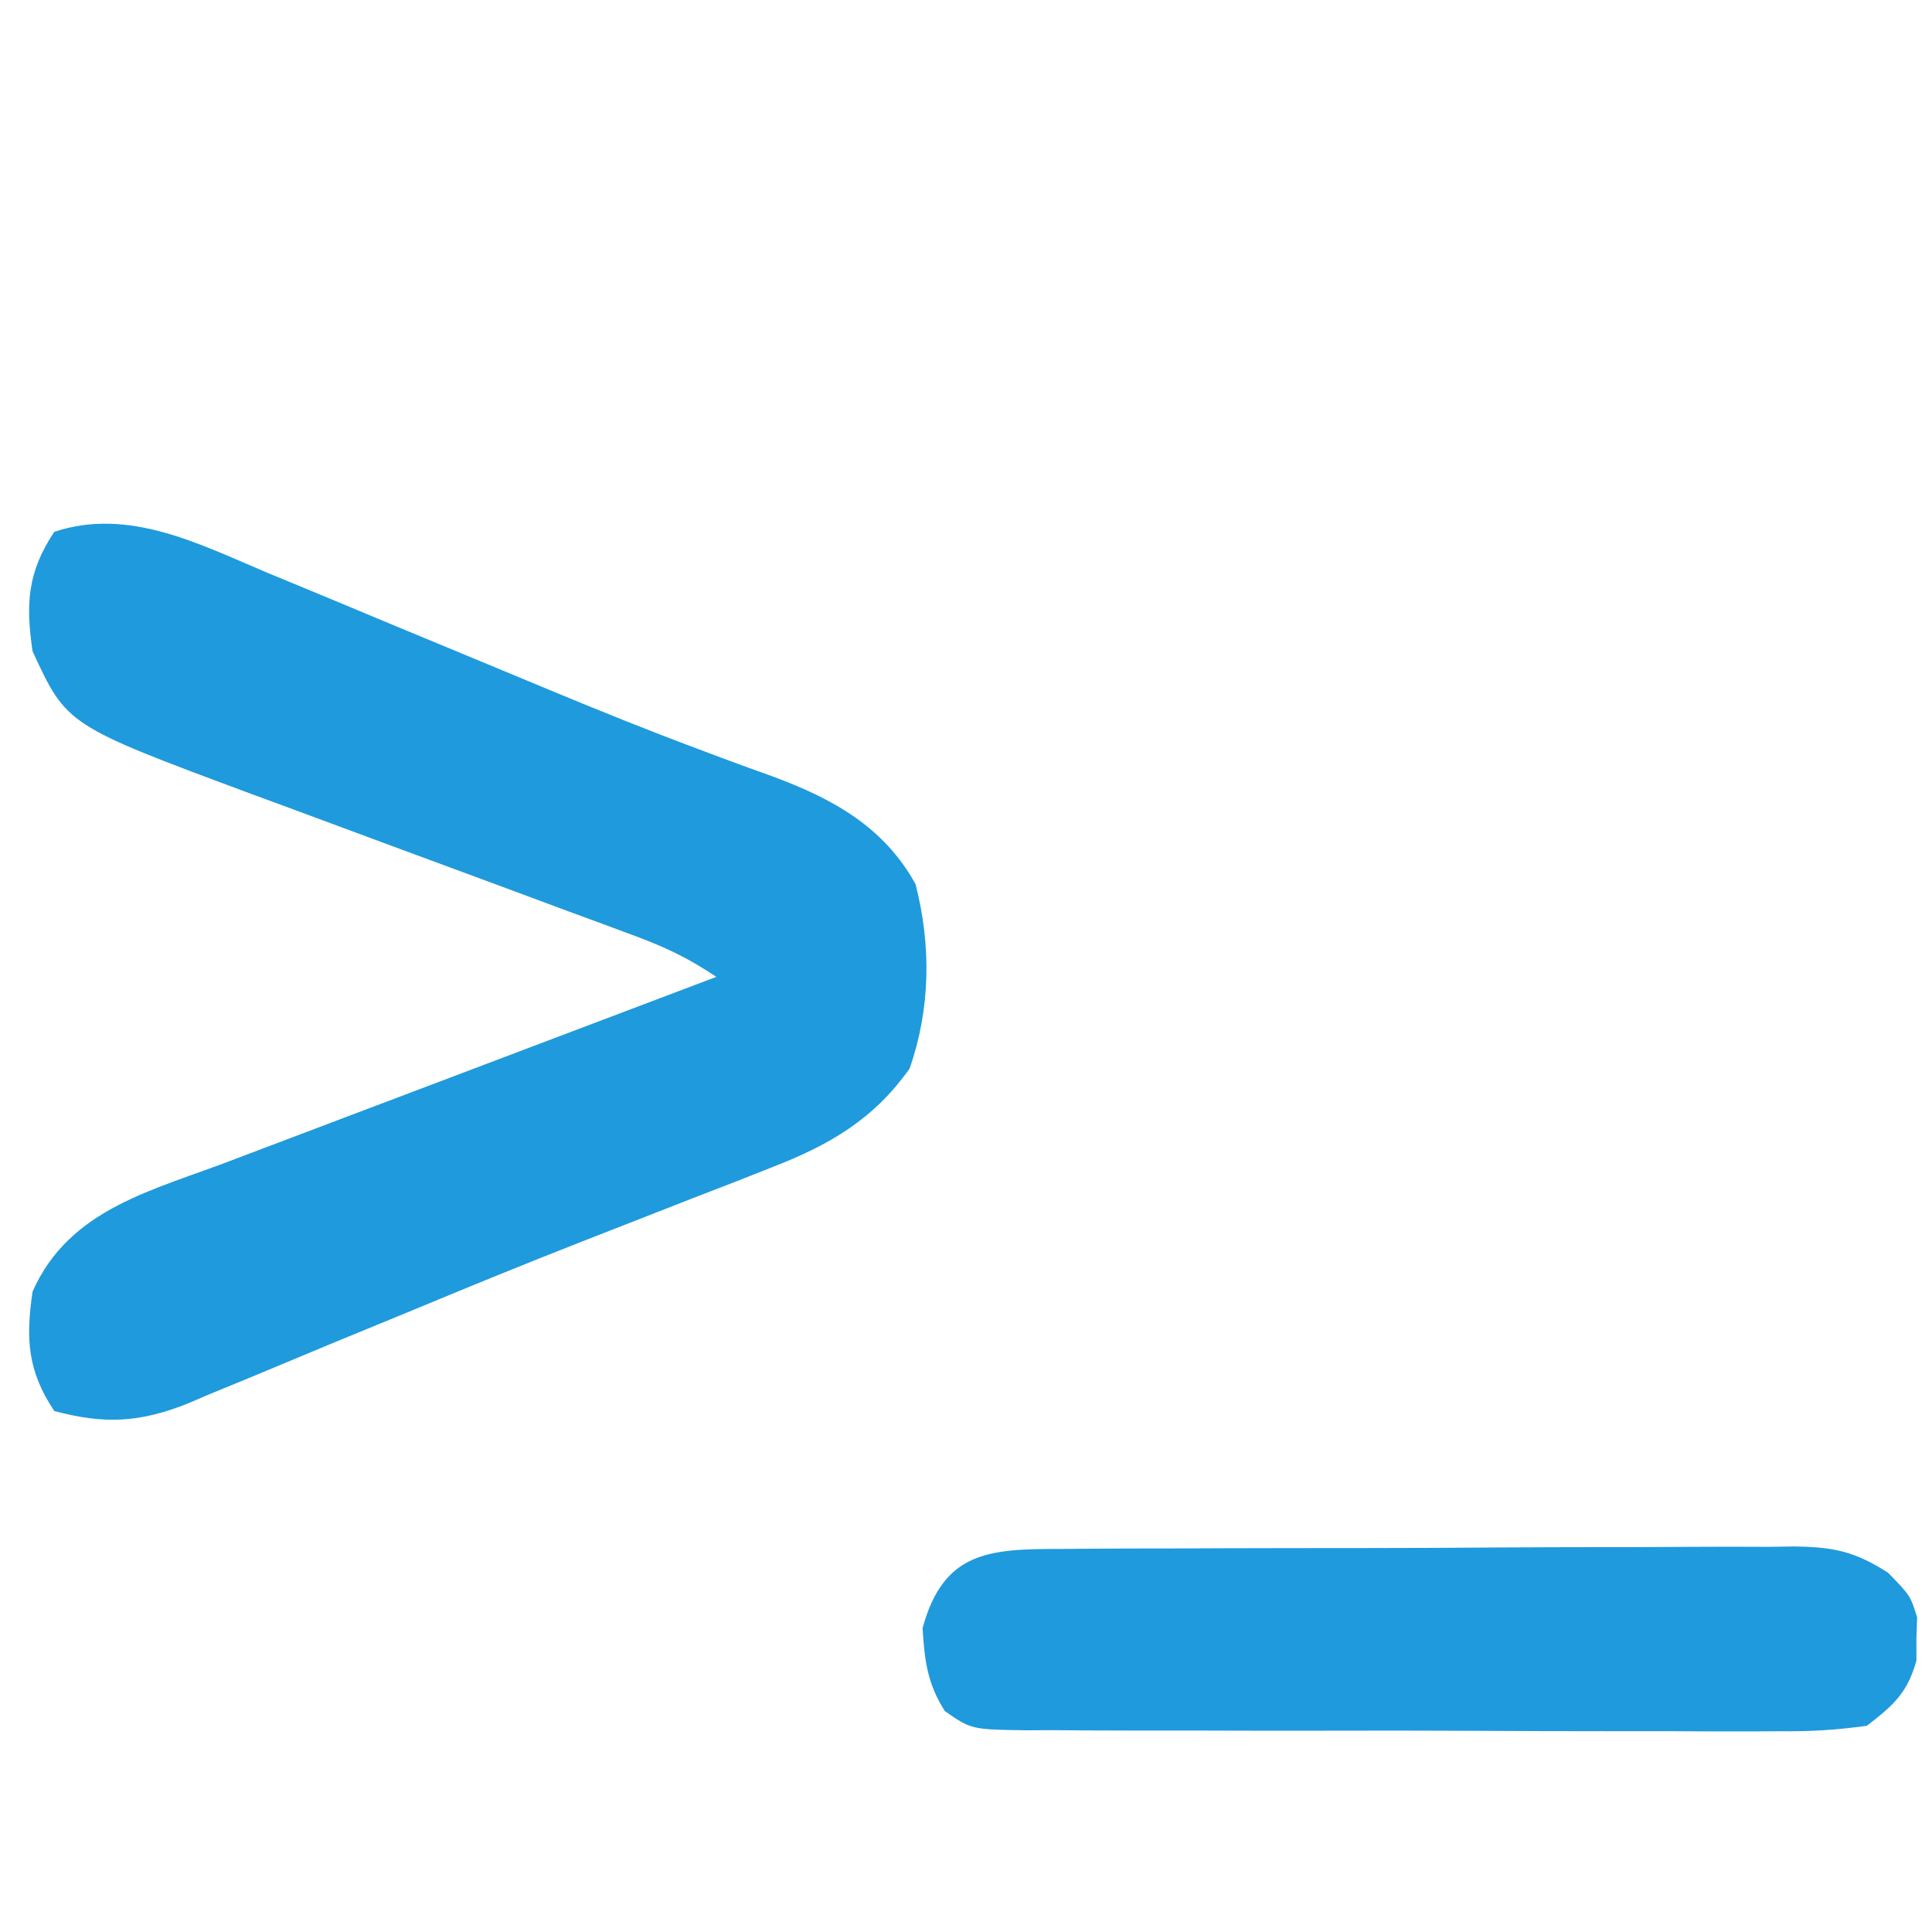
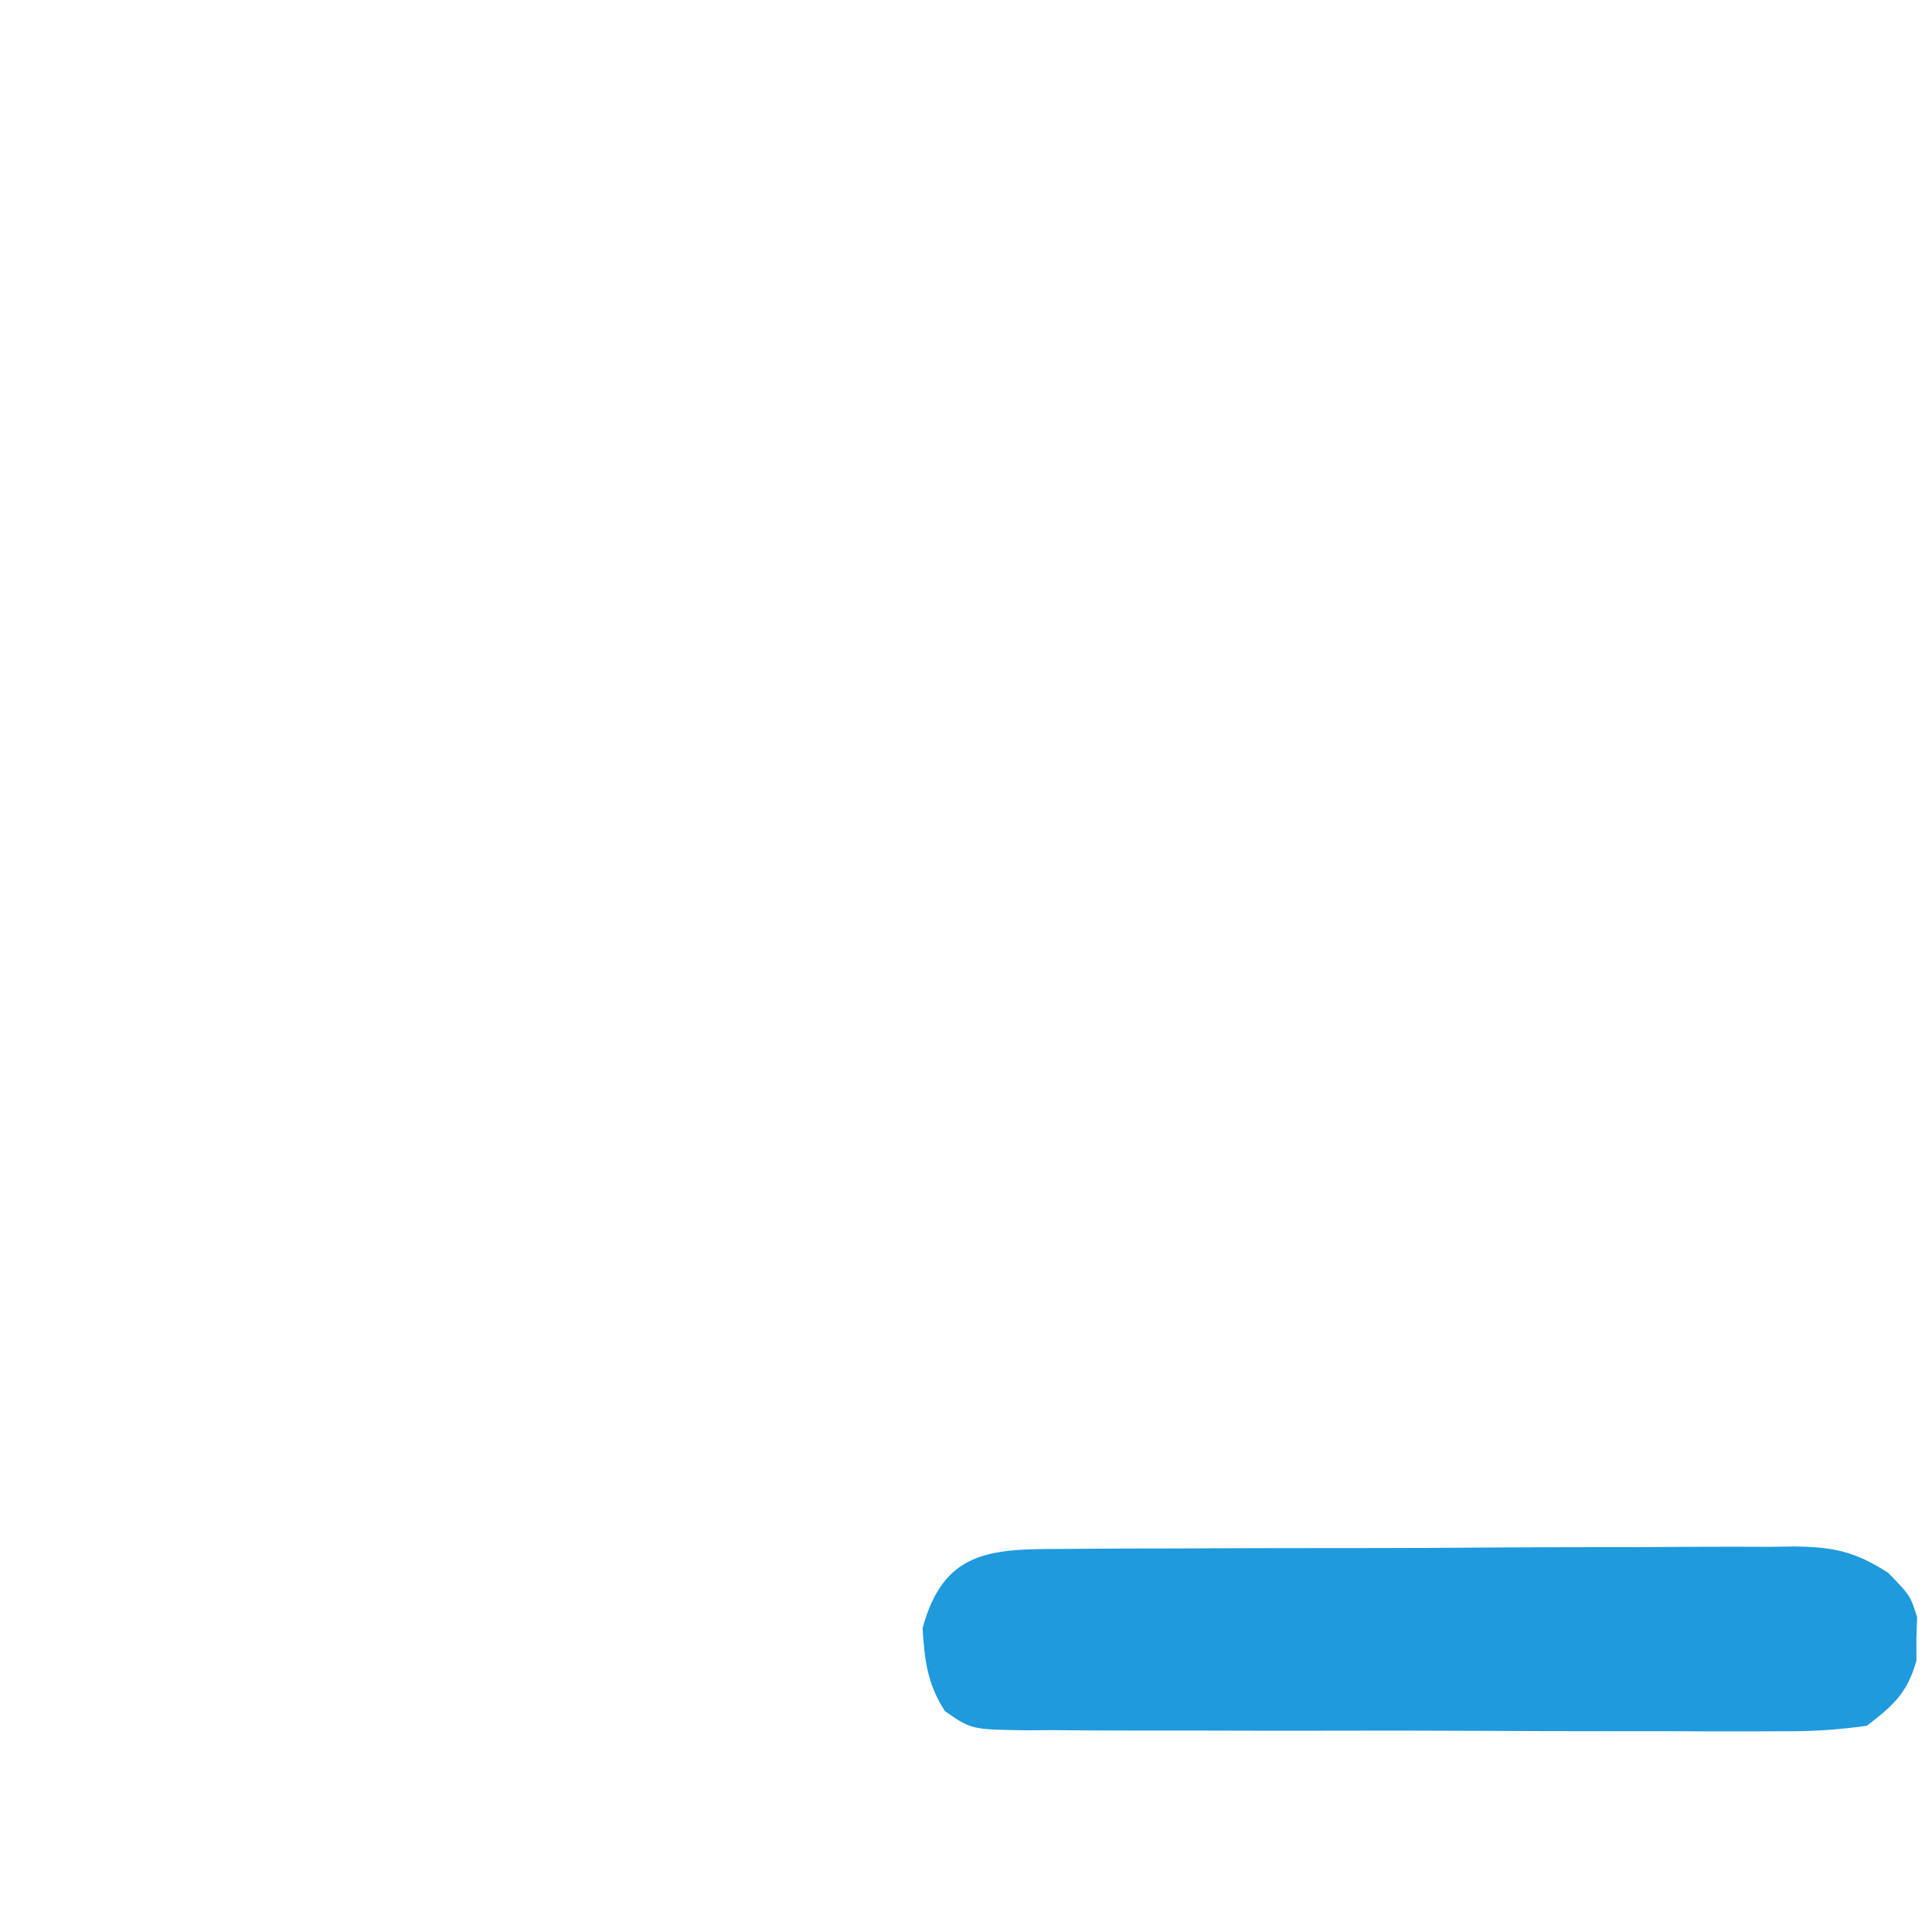
<svg xmlns="http://www.w3.org/2000/svg" version="1.1" width="178" height="178">
-   <path d="M0 0 C1.386 0.572 1.386 0.572 2.8 1.156 C5.749 2.375 8.693 3.605 11.637 4.836 C14.532 6.039 17.428 7.24 20.324 8.439 C22.229 9.228 24.133 10.019 26.036 10.813 C30.515 12.673 35.001 14.486 39.544 16.183 C40.361 16.489 41.177 16.795 42.018 17.111 C43.525 17.671 45.036 18.222 46.551 18.76 C52.025 20.795 56.773 23.382 59.68 28.684 C61.131 34.376 61.052 40.103 59.137 45.648 C55.82 50.337 51.783 52.678 46.504 54.734 C44.766 55.42 44.766 55.42 42.992 56.12 C41.728 56.609 40.464 57.098 39.199 57.586 C37.203 58.365 35.208 59.146 33.213 59.928 C31.807 60.479 30.4 61.029 28.992 61.578 C23.568 63.701 18.184 65.91 12.805 68.145 C10.438 69.12 8.071 70.093 5.703 71.066 C4.167 71.701 2.632 72.342 1.1 72.988 C-1.057 73.896 -3.223 74.784 -5.391 75.668 C-6.025 75.941 -6.659 76.215 -7.313 76.496 C-11.78 78.285 -15.03 78.452 -19.676 77.211 C-22.16 73.484 -22.306 70.527 -21.676 66.211 C-18.254 58.474 -10.453 56.874 -3.064 54.013 C-0.997 53.227 1.071 52.444 3.141 51.664 C4.238 51.248 5.335 50.832 6.465 50.403 C9.938 49.087 13.412 47.774 16.887 46.461 C19.255 45.564 21.622 44.667 23.99 43.77 C29.767 41.581 35.545 39.395 41.324 37.211 C38.698 35.46 36.628 34.474 33.704 33.395 C32.769 33.048 31.834 32.7 30.871 32.343 C29.862 31.972 28.852 31.601 27.812 31.219 C25.671 30.423 23.53 29.628 21.389 28.832 C18.016 27.585 14.644 26.339 11.271 25.093 C8.012 23.889 4.756 22.679 1.5 21.469 C0.501 21.102 -0.498 20.735 -1.528 20.357 C-18.526 14.035 -18.526 14.035 -21.676 7.211 C-22.314 2.898 -22.158 -0.066 -19.676 -3.789 C-12.821 -6.074 -6.301 -2.656 0 0 Z " fill="#1F9ADD" transform="translate(24.676,52.789)" />
  <path d="M0 0 C1.174 -0.01 1.174 -0.01 2.371 -0.02 C4.96 -0.039 7.55 -0.043 10.139 -0.045 C11.939 -0.052 13.739 -0.059 15.538 -0.066 C19.313 -0.078 23.087 -0.081 26.862 -0.08 C31.696 -0.08 36.53 -0.107 41.365 -0.142 C45.083 -0.164 48.801 -0.168 52.519 -0.167 C54.301 -0.169 56.083 -0.178 57.865 -0.194 C60.36 -0.213 62.853 -0.207 65.348 -0.195 C66.082 -0.207 66.817 -0.218 67.574 -0.229 C71.206 -0.185 73.177 0.21 76.261 2.196 C78.303 4.291 78.303 4.291 78.932 6.291 C78.899 7.281 78.899 7.281 78.866 8.291 C78.867 8.951 78.868 9.611 78.87 10.291 C78.022 13.284 76.766 14.387 74.303 16.291 C71.496 16.68 69.082 16.828 66.278 16.792 C65.472 16.798 64.667 16.803 63.837 16.809 C61.178 16.821 58.521 16.805 55.862 16.787 C54.014 16.787 52.166 16.788 50.318 16.791 C46.447 16.792 42.576 16.78 38.705 16.757 C33.739 16.729 28.774 16.731 23.808 16.744 C19.993 16.751 16.178 16.743 12.363 16.731 C10.532 16.726 8.701 16.726 6.869 16.73 C4.312 16.733 1.756 16.716 -0.801 16.695 C-1.56 16.699 -2.319 16.704 -3.101 16.708 C-8.198 16.636 -8.198 16.636 -10.64 14.945 C-12.26 12.409 -12.518 10.276 -12.697 7.291 C-10.769 0.22 -6.567 -0.008 0 0 Z " fill="#1F9ADD" transform="translate(97.697,142.709)" />
</svg>